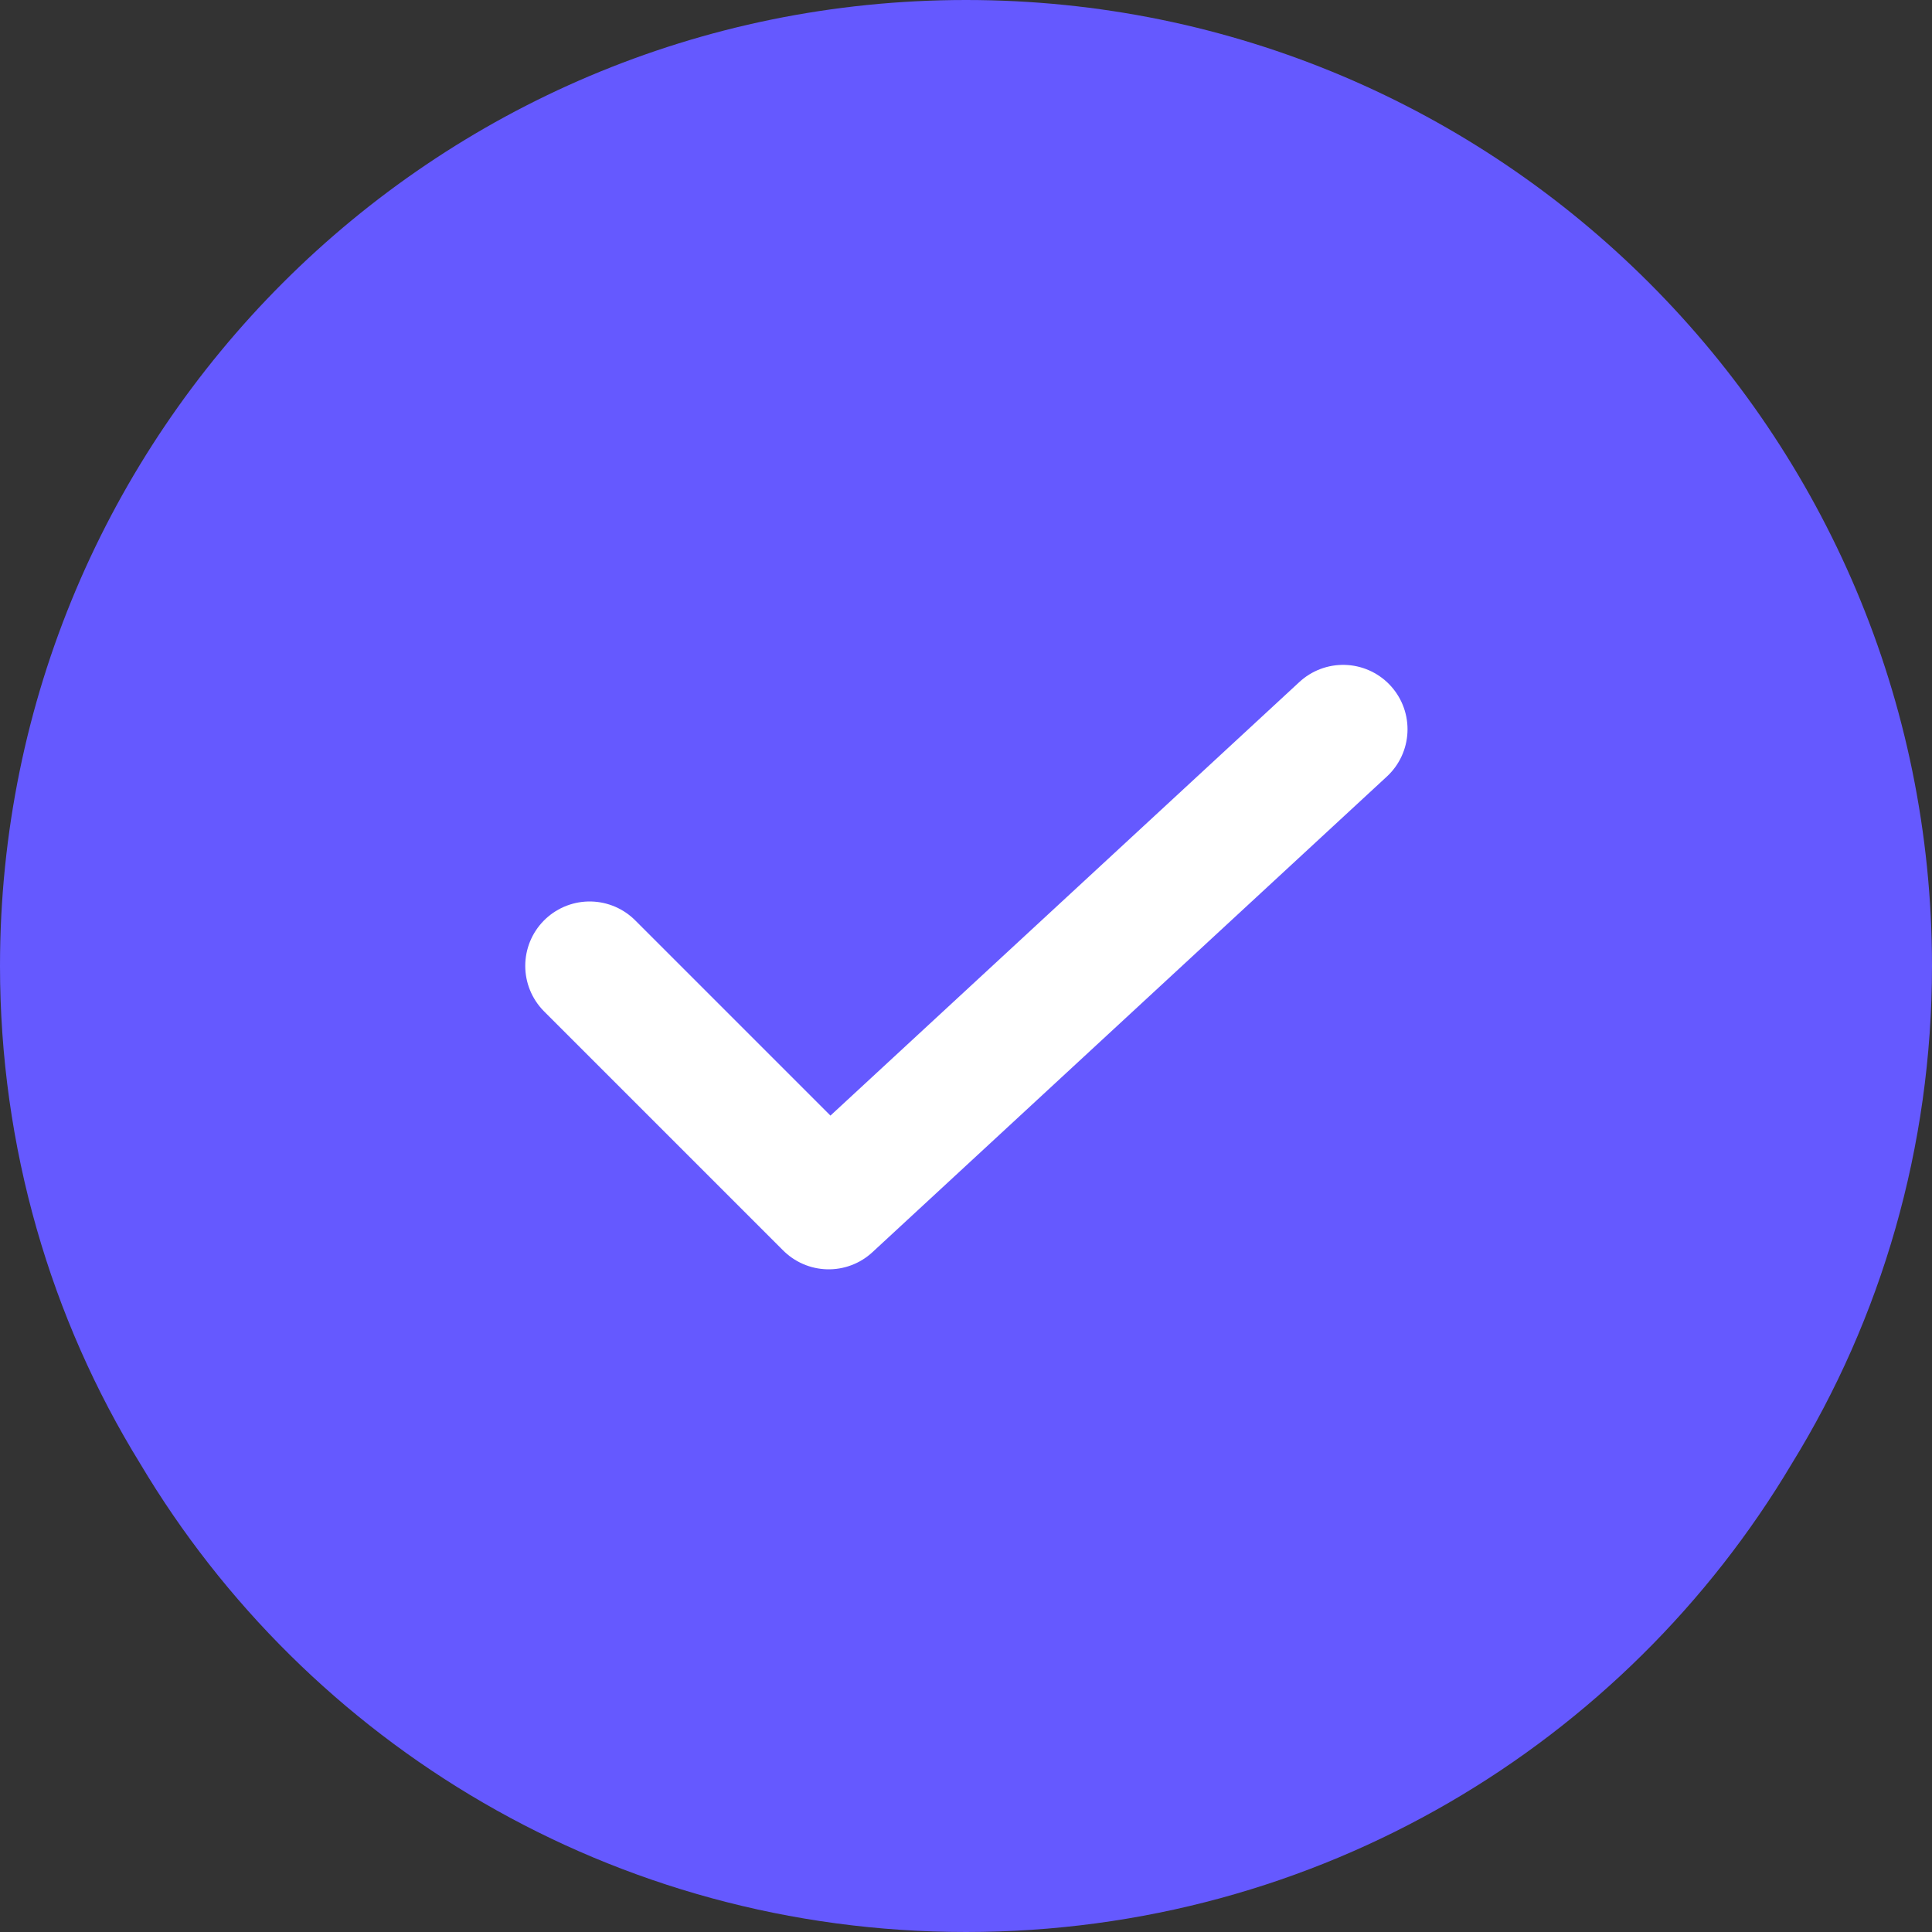
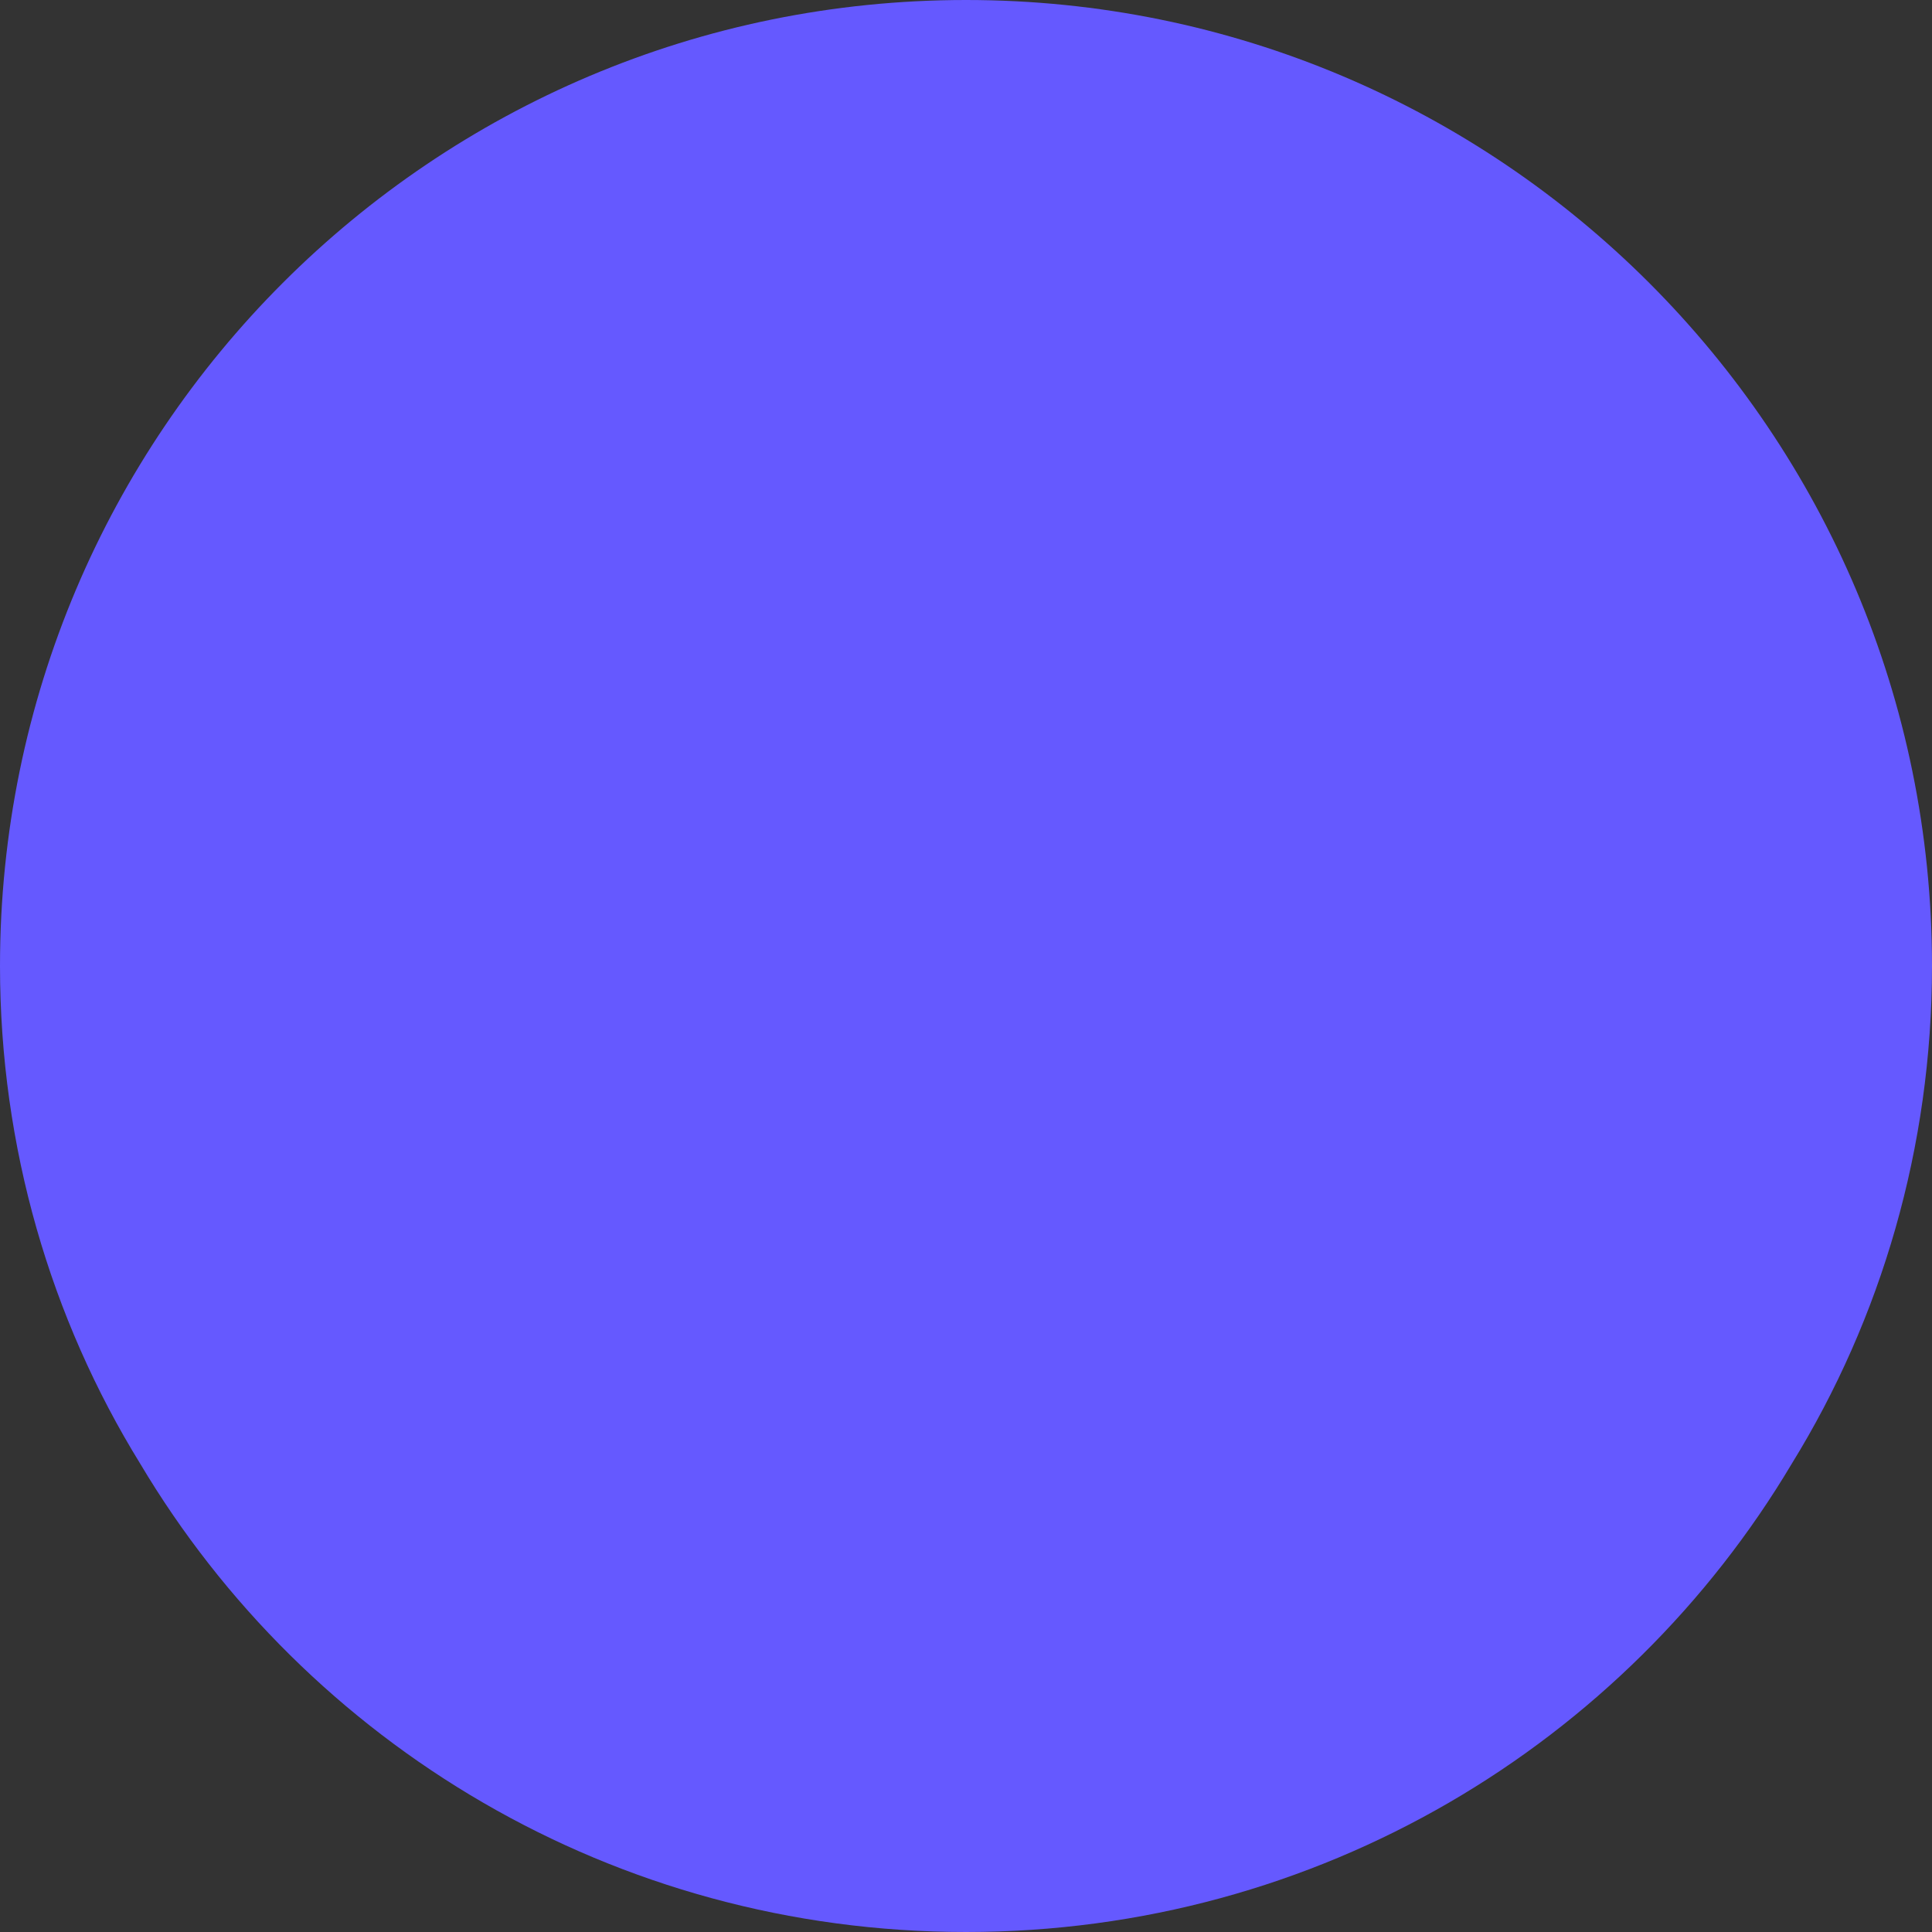
<svg xmlns="http://www.w3.org/2000/svg" width="15" height="15" viewBox="0 0 15 15" fill="none">
  <rect x="0" y="0" width="15" height="15" fill="#333333" stroke="none" />
  <g clip-path="url(#clip0_821_4529)">
    <path d="M15 7.5C15 8.906 14.606 10.238 13.912 11.363C12.619 13.537 10.238 15 7.5 15C4.763 15 2.381 13.537 1.088 11.363C0.394 10.238 0 8.906 0 7.5C0 3.356 3.356 0 7.5 0C11.644 0 15 3.356 15 7.5Z" fill="#6559FF" />
-     <path d="M4.578 7.499L6.434 9.355L10.428 5.662" fill="#6559FF" />
-     <path d="M4.578 7.499L6.434 9.355L10.428 5.662" stroke="white" stroke-linecap="round" stroke-linejoin="round" />
  </g>
  <defs>
    <clipPath id="clip0_821_4529">
      <rect width="15" height="15" fill="white" />
    </clipPath>
  </defs>
</svg>